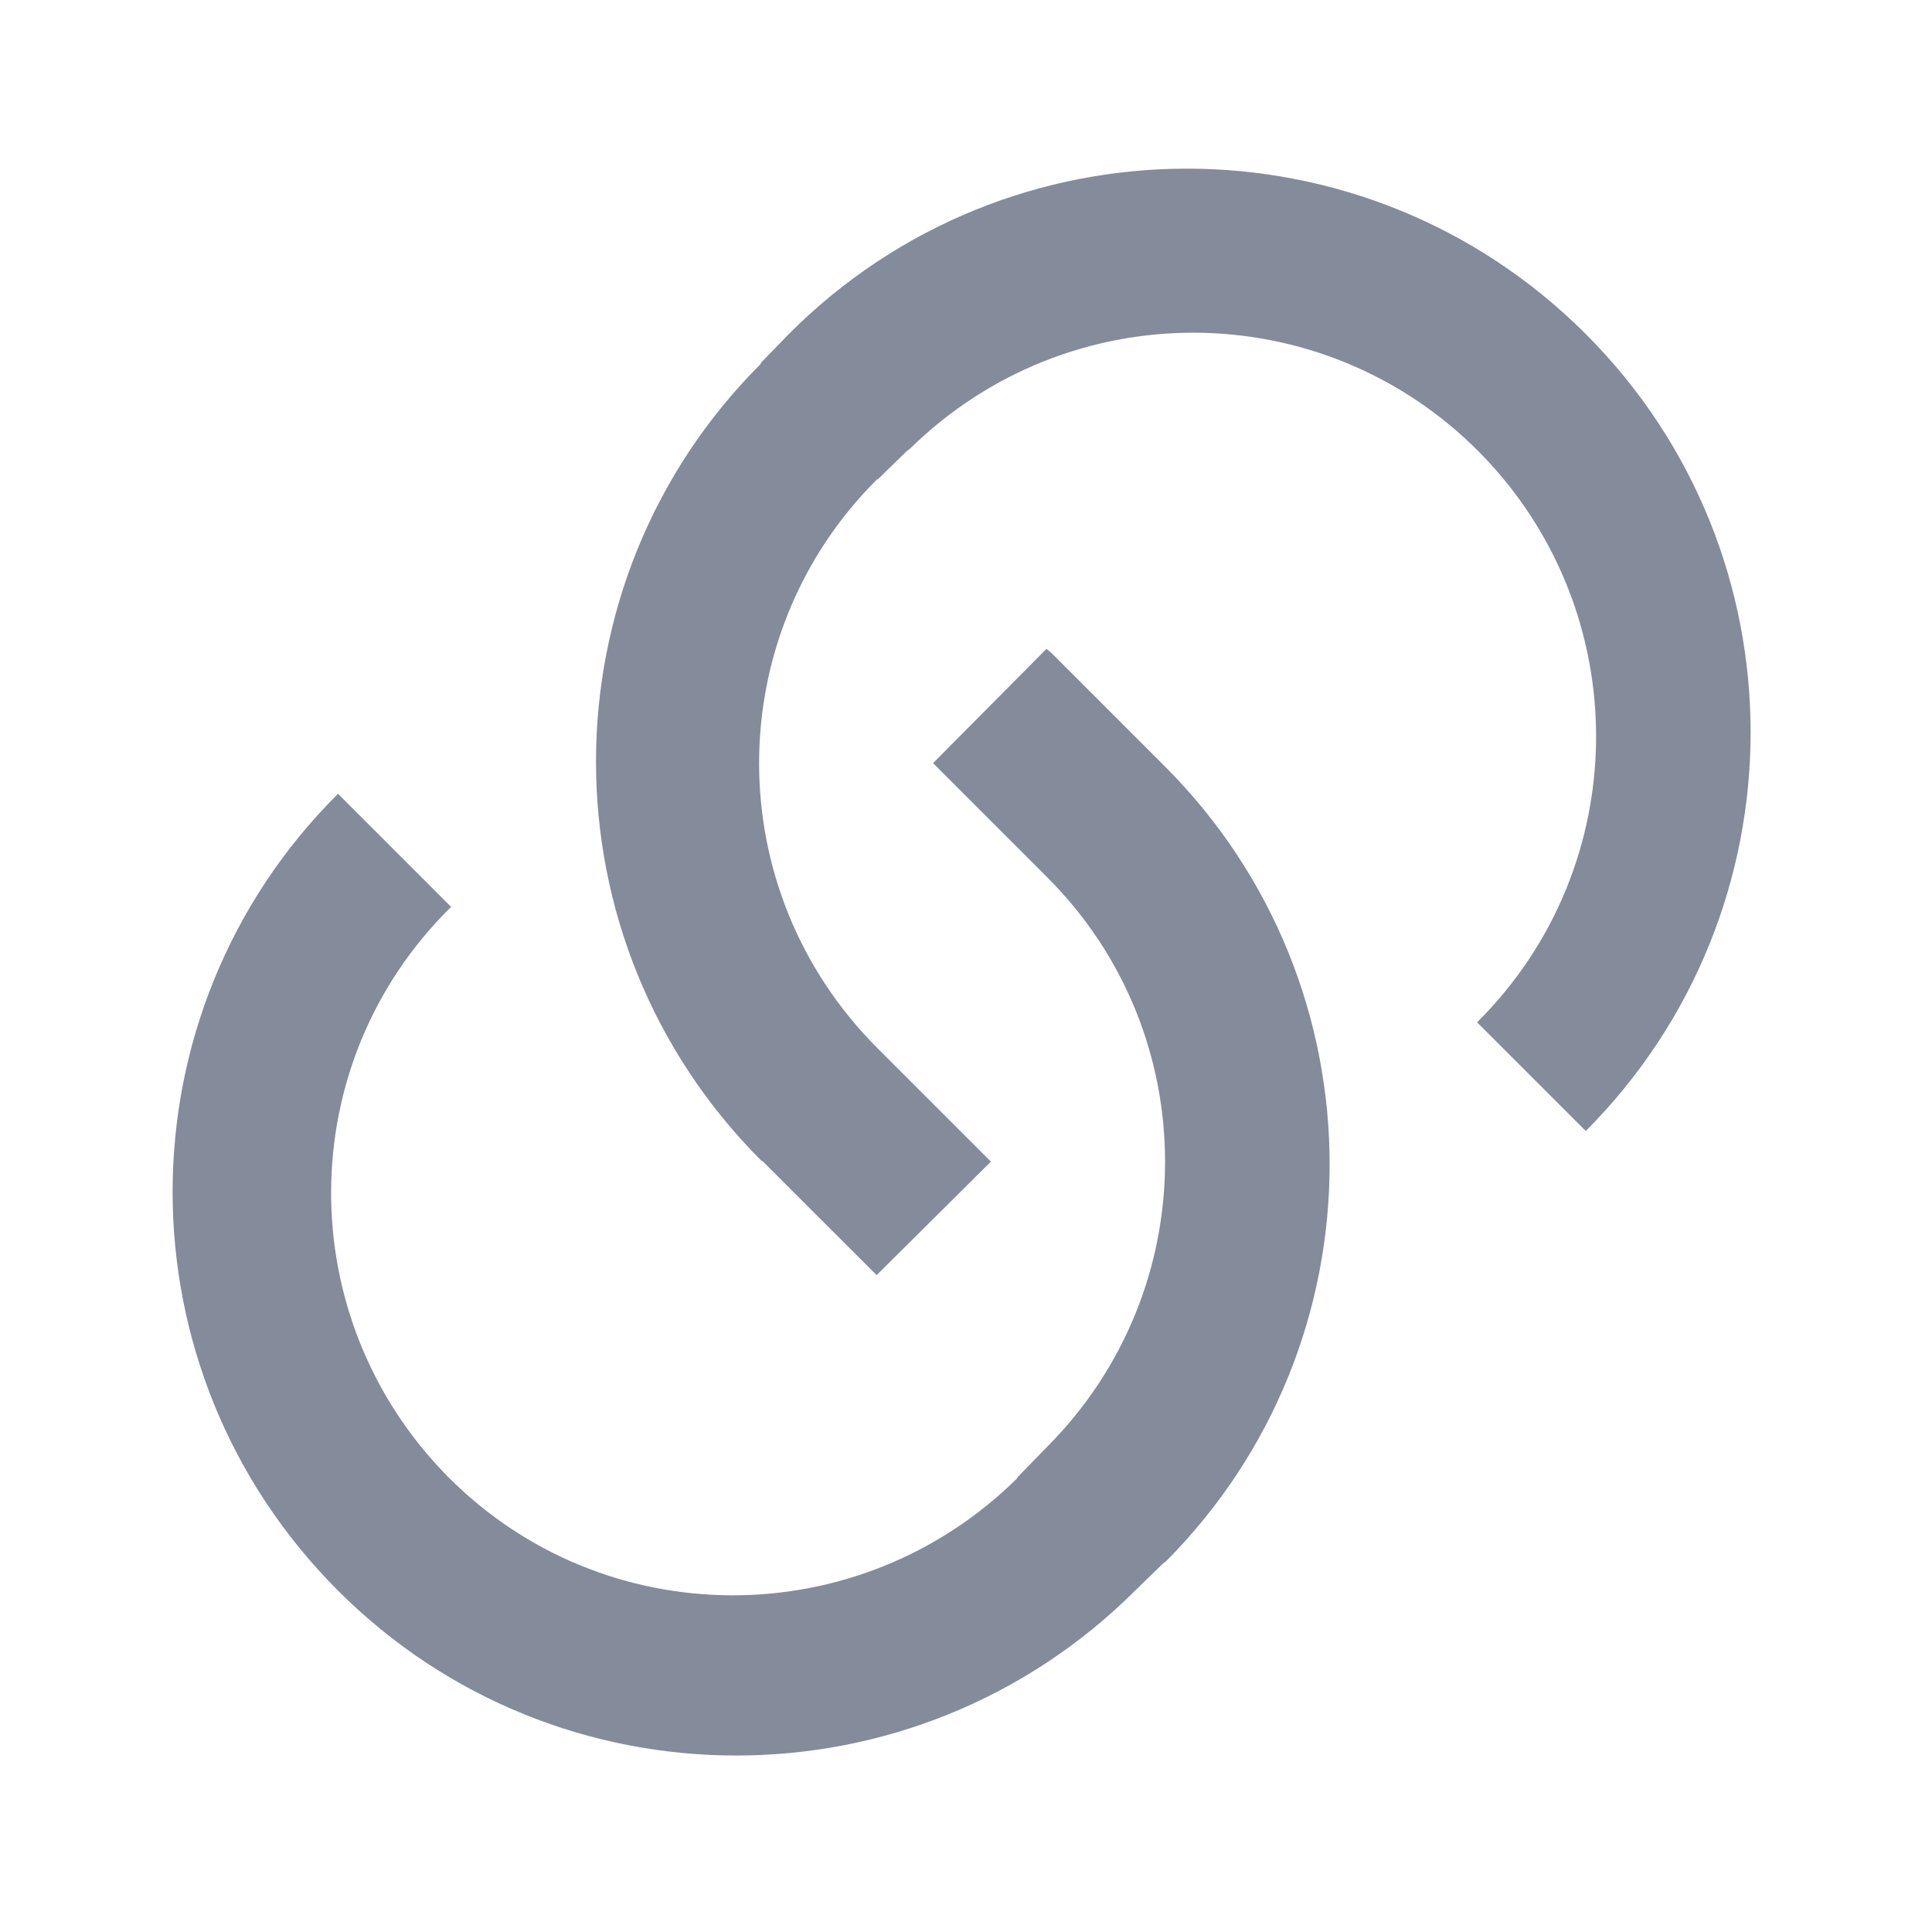
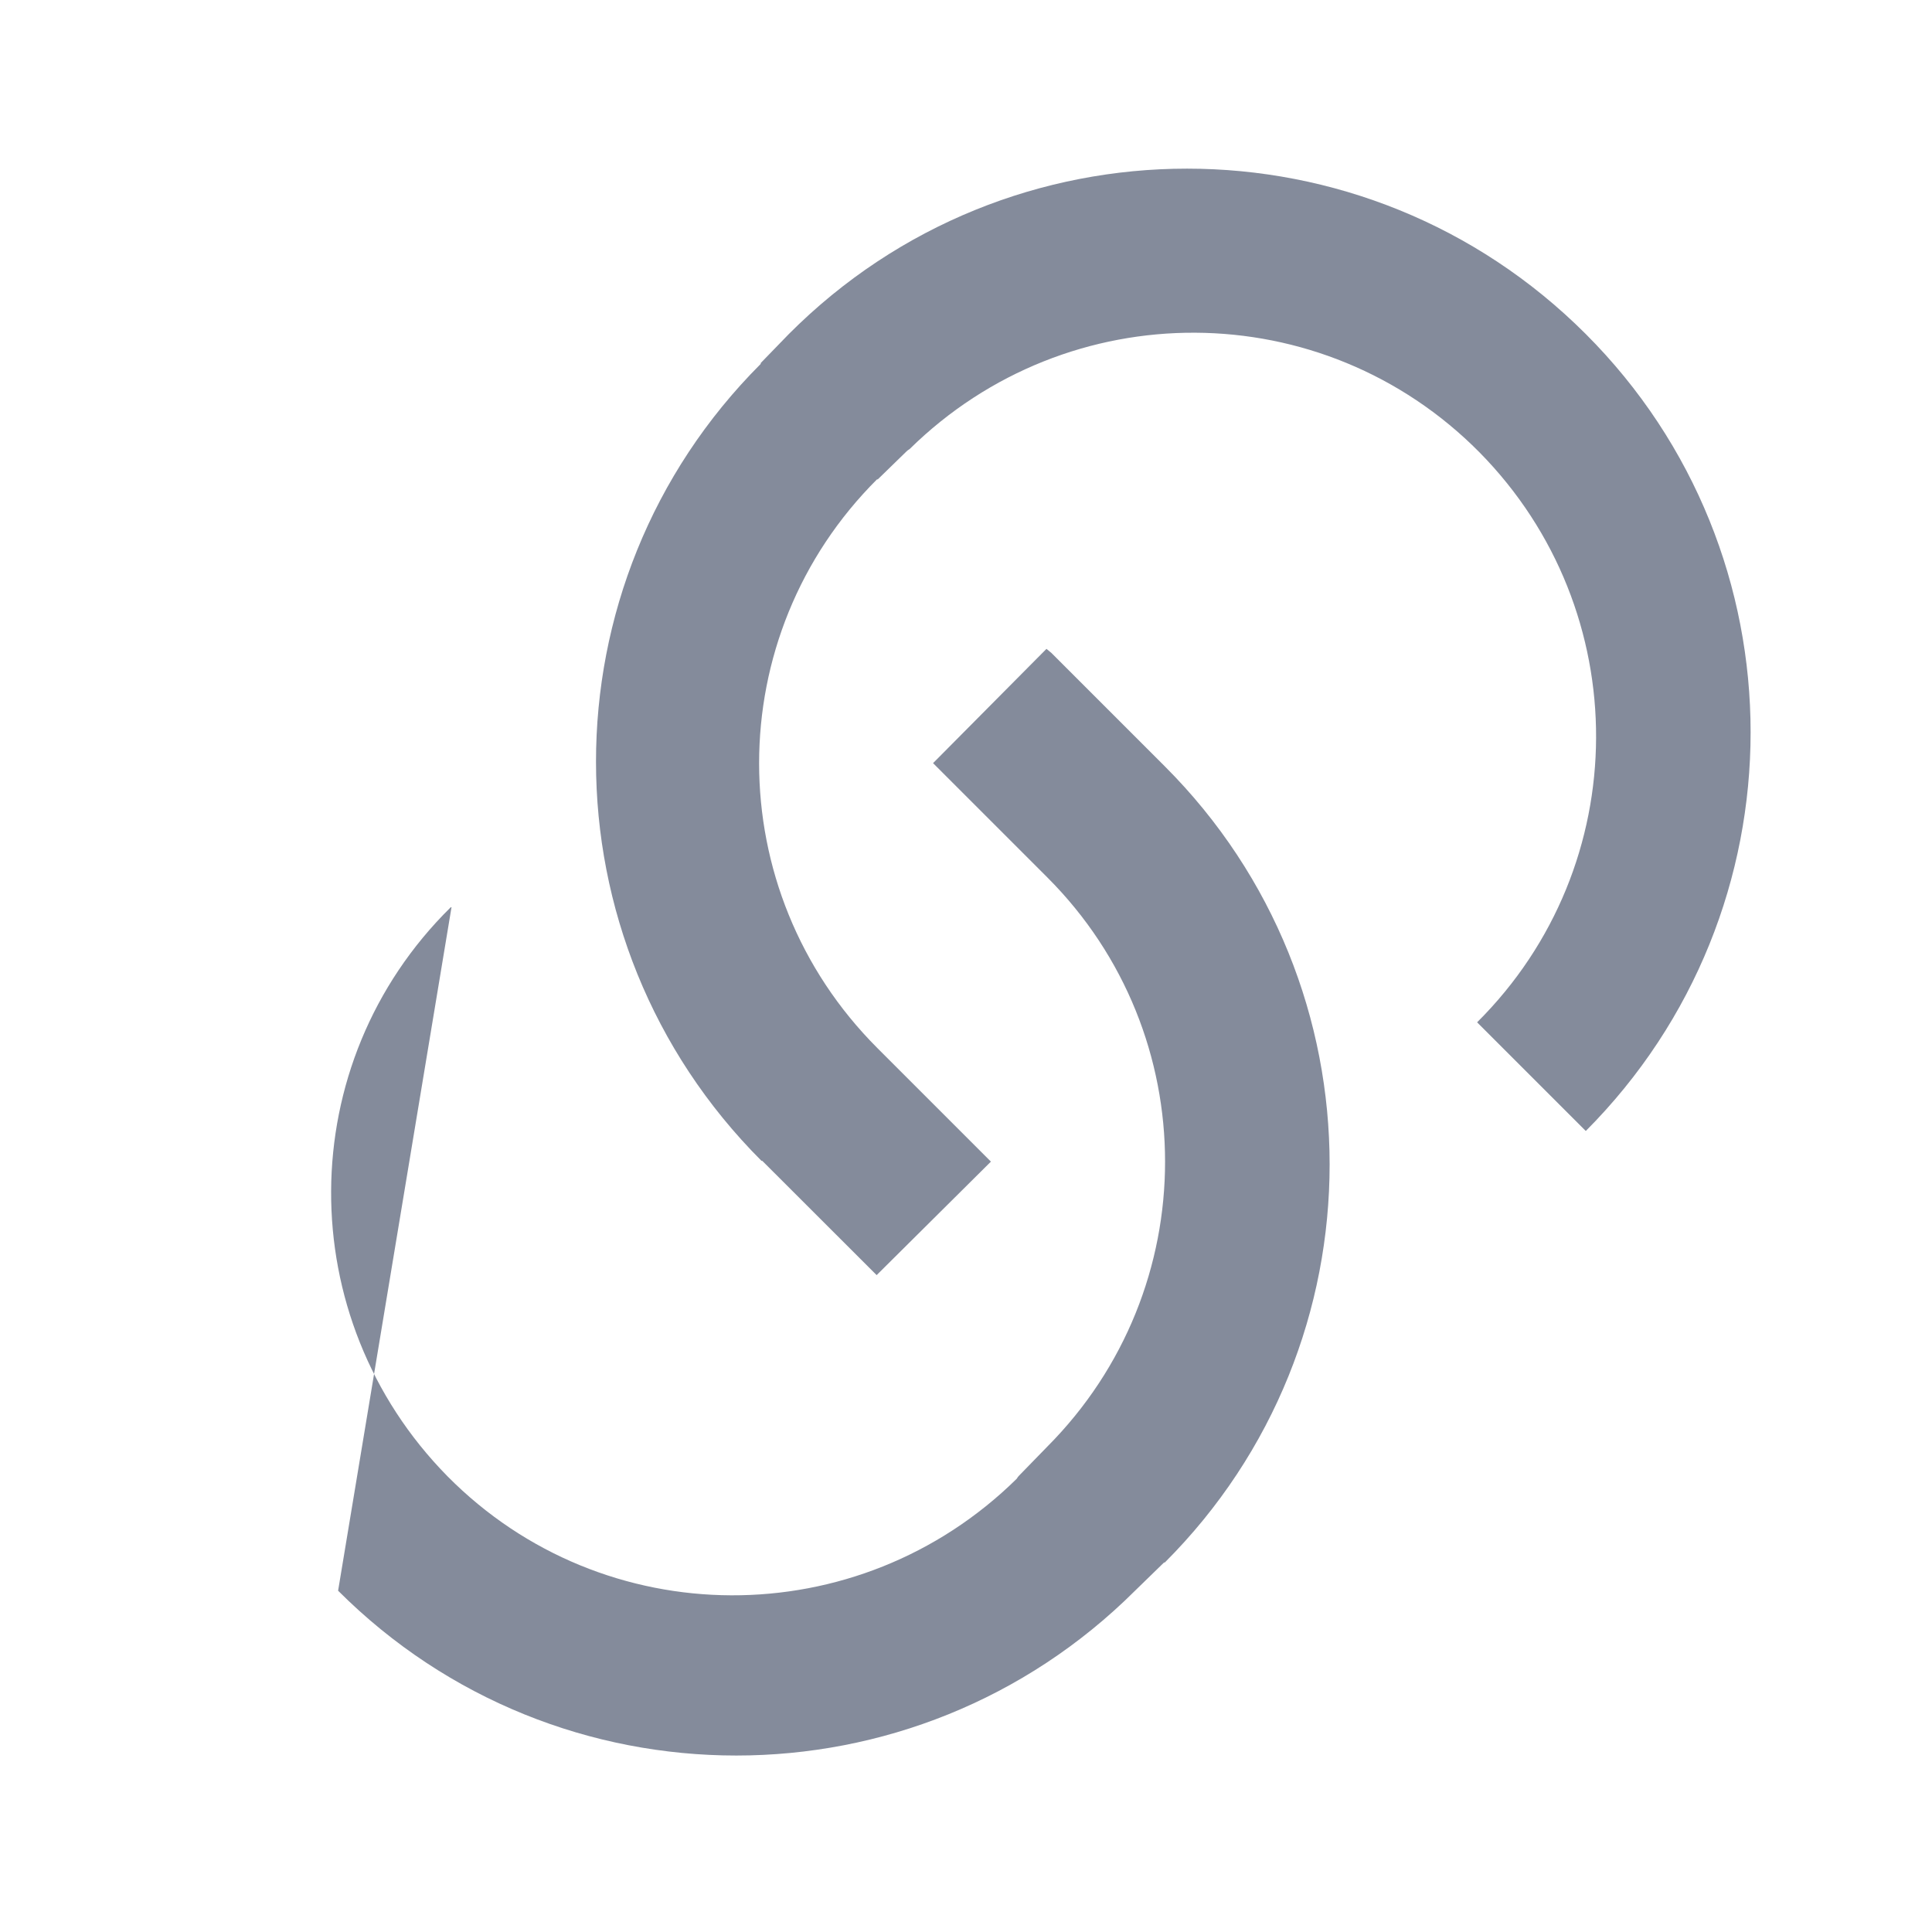
<svg xmlns="http://www.w3.org/2000/svg" width="20" height="20" viewBox="0 0 20 20" fill="none">
  <g opacity="0.5">
-     <path d="M10.883 6.758L12.058 7.933C14.333 10.208 14.333 13.9 12.058 16.175C12.05 16.175 12.05 16.175 12.05 16.175L11.75 16.467C9.466 18.742 5.775 18.742 3.5 16.467C1.216 14.183 1.216 10.492 3.499 8.217L4.674 9.392H4.666C3.025 11.008 3.016 13.642 4.633 15.283C6.25 16.917 8.883 16.925 10.525 15.308C10.534 15.292 10.542 15.283 10.55 15.275L10.842 14.975C12.467 13.342 12.467 10.708 10.842 9.083L9.659 7.9L10.833 6.717L10.883 6.758ZM16.475 11.767L15.291 10.583C16.925 8.958 16.933 6.324 15.316 4.683C13.691 3.041 11.058 3.033 9.416 4.649C9.4 4.658 9.391 4.666 9.383 4.674L9.083 4.966V4.958C7.45 6.583 7.45 9.217 9.083 10.85L10.258 12.025L9.075 13.2L7.891 12.017H7.883C5.6 9.733 5.6 6.042 7.875 3.767C7.875 3.758 7.875 3.758 7.875 3.758L8.166 3.458C10.441 1.175 14.133 1.175 16.416 3.458C18.691 5.733 18.691 9.425 16.416 11.708L16.475 11.767Z" fill="#0A1837" />
+     <path d="M10.883 6.758L12.058 7.933C14.333 10.208 14.333 13.9 12.058 16.175C12.05 16.175 12.05 16.175 12.05 16.175L11.75 16.467C9.466 18.742 5.775 18.742 3.5 16.467L4.674 9.392H4.666C3.025 11.008 3.016 13.642 4.633 15.283C6.25 16.917 8.883 16.925 10.525 15.308C10.534 15.292 10.542 15.283 10.55 15.275L10.842 14.975C12.467 13.342 12.467 10.708 10.842 9.083L9.659 7.9L10.833 6.717L10.883 6.758ZM16.475 11.767L15.291 10.583C16.925 8.958 16.933 6.324 15.316 4.683C13.691 3.041 11.058 3.033 9.416 4.649C9.4 4.658 9.391 4.666 9.383 4.674L9.083 4.966V4.958C7.45 6.583 7.45 9.217 9.083 10.85L10.258 12.025L9.075 13.2L7.891 12.017H7.883C5.6 9.733 5.6 6.042 7.875 3.767C7.875 3.758 7.875 3.758 7.875 3.758L8.166 3.458C10.441 1.175 14.133 1.175 16.416 3.458C18.691 5.733 18.691 9.425 16.416 11.708L16.475 11.767Z" fill="#0A1837" />
  </g>
</svg>